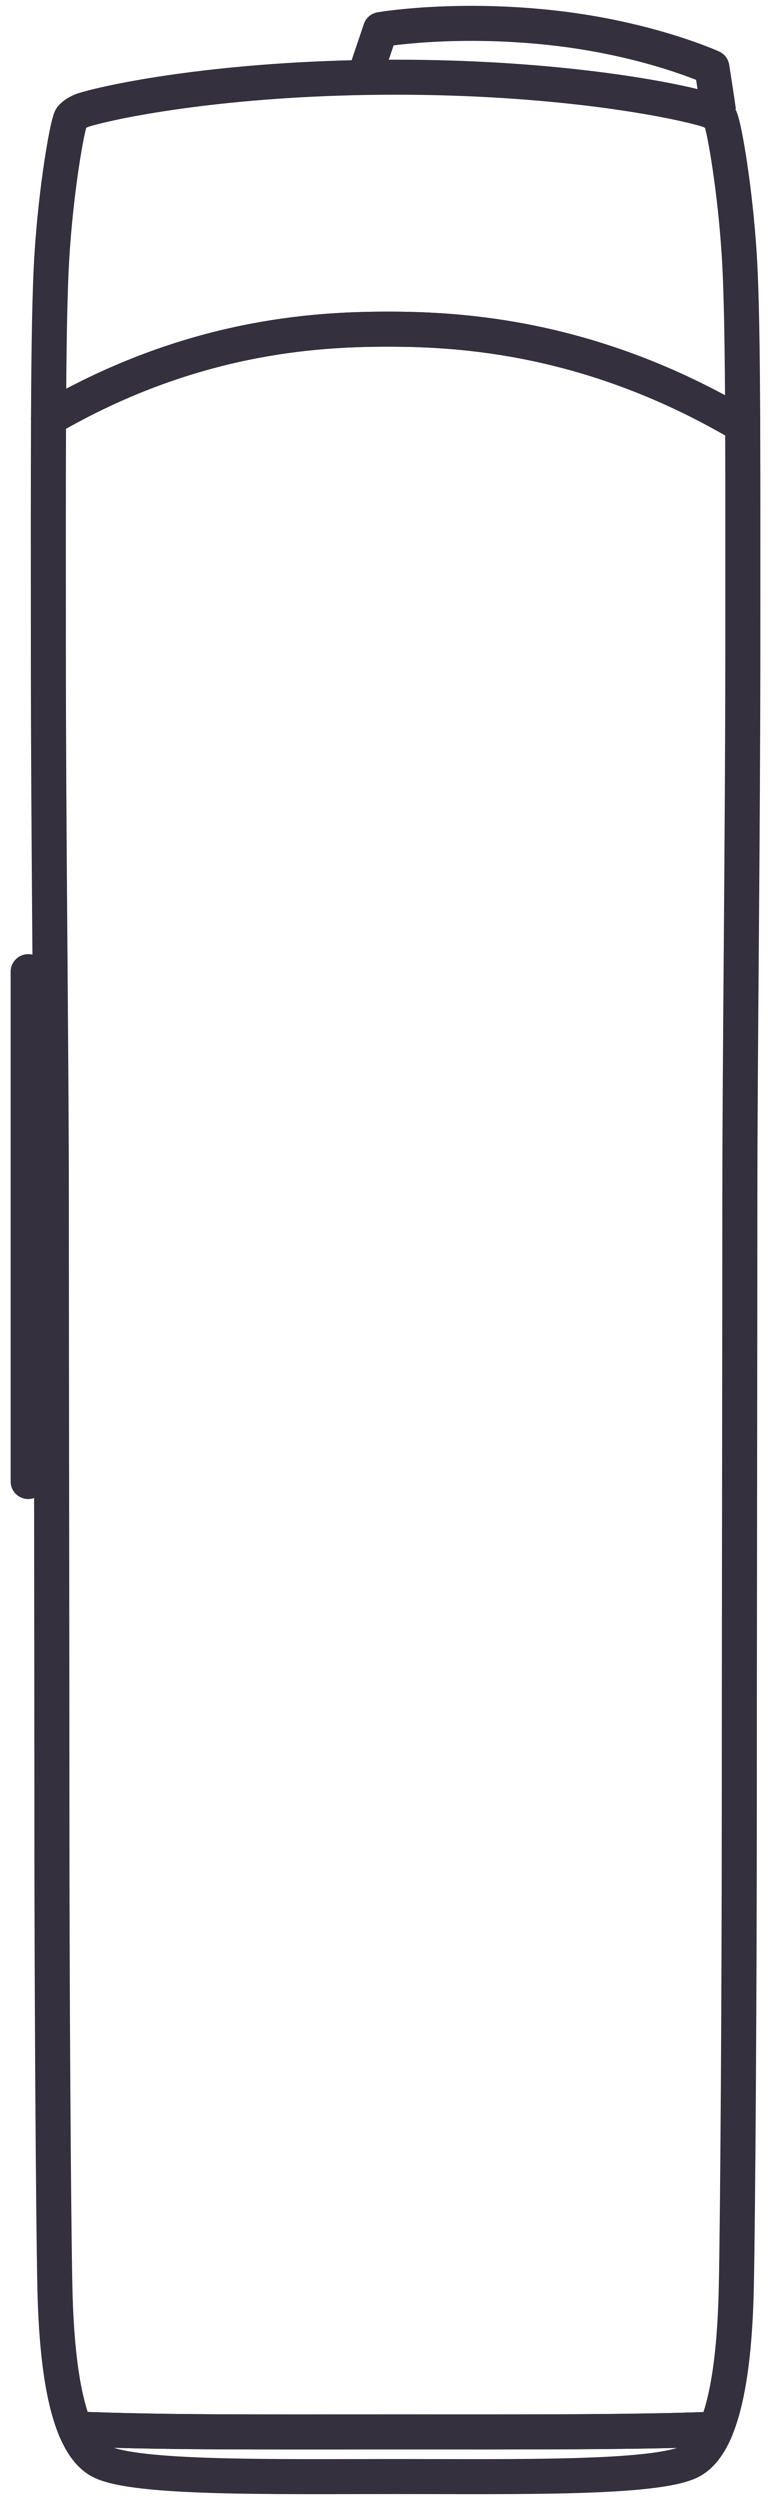
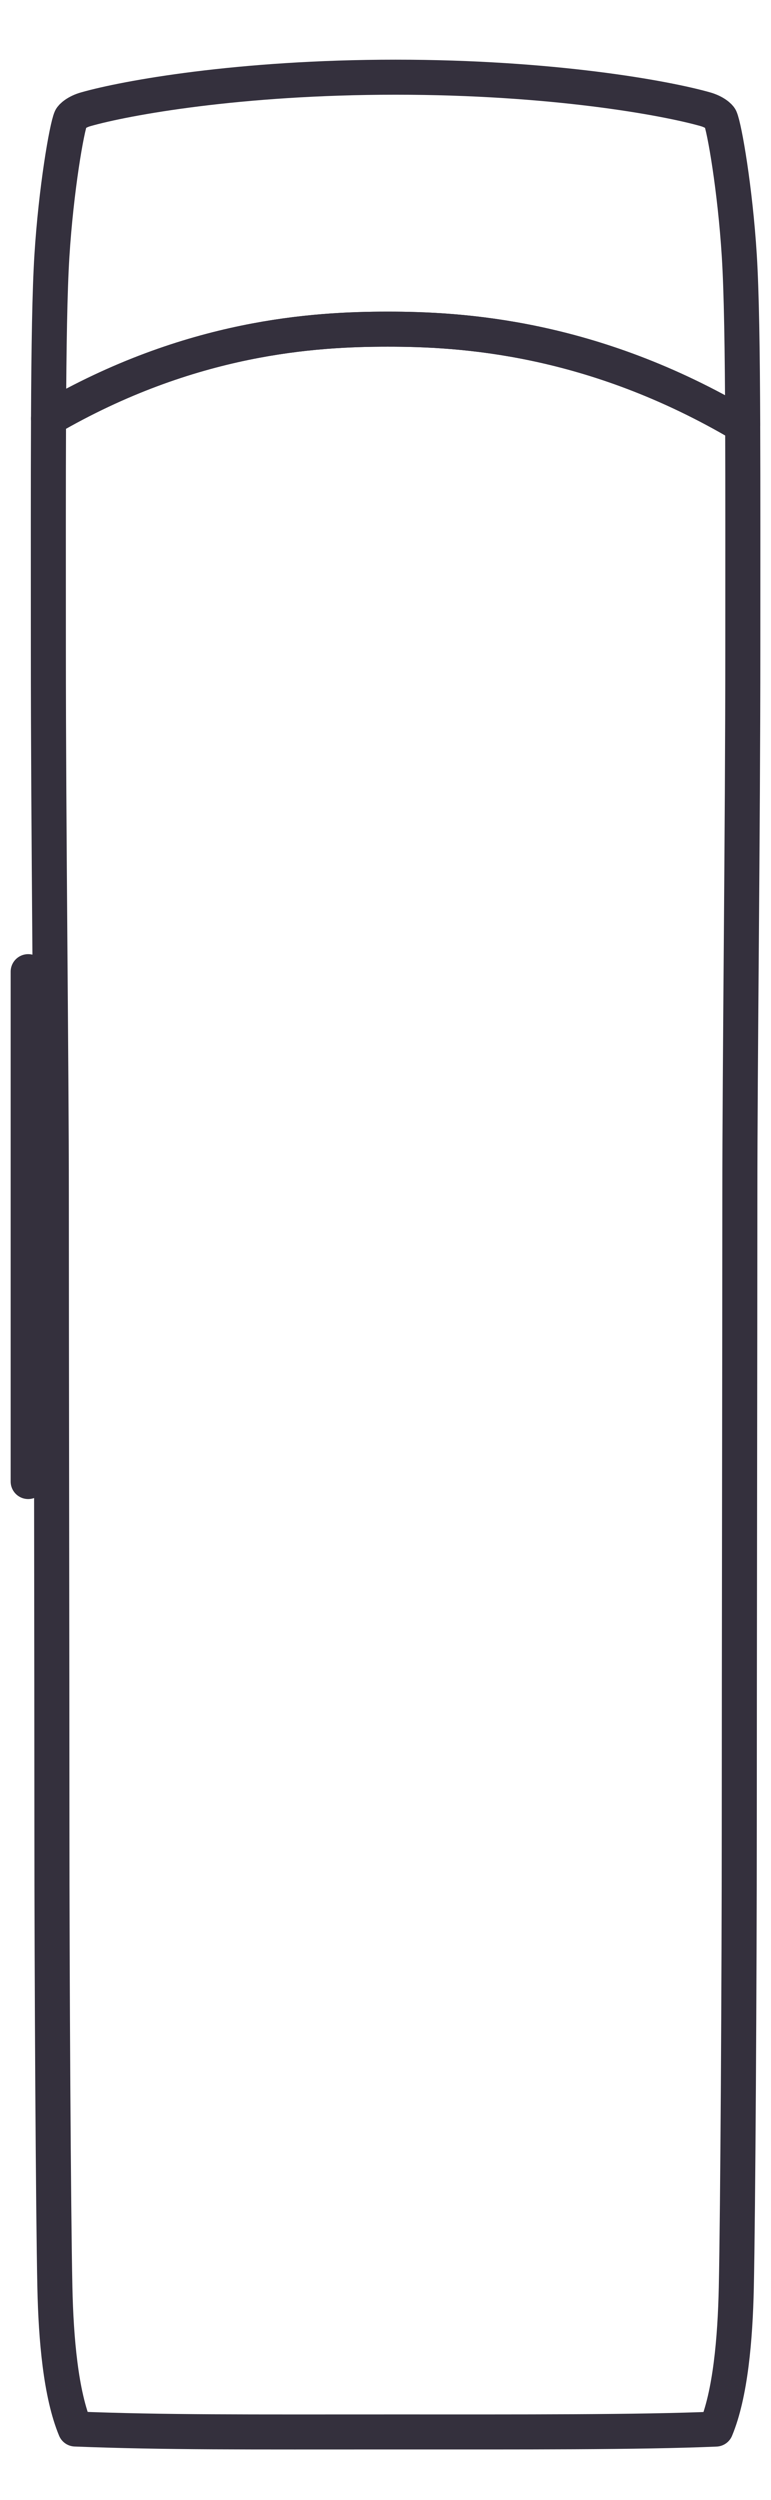
<svg xmlns="http://www.w3.org/2000/svg" fill="none" height="107" viewBox="0 0 33 107" width="33">
  <g stroke="#34303d" stroke-width="1.5">
    <path d="m16.595 14.088c3.092 0 8.737.294 15.194 4.118-.013-3.224-.05-5.716-.146-7.261-.177-2.839-.634-5.475-.811-5.88-.033-.076-.247-.277-.64-.389-1.705-.485-6.556-1.372-13.259-1.372-6.703 0-11.555.886-13.26 1.372-.392.111-.606.313-.64.389-.177.406-.634 3.042-.811 5.88-.094 1.498-.131 3.886-.145 6.97 6.076-3.535 11.439-3.827 14.518-3.827z" stroke-linejoin="round" stroke-miterlimit="10" />
    <path d="m1.206 41.587v21.822" stroke-linecap="round" />
    <g stroke-linejoin="round" stroke-miterlimit="10">
      <path d="m2.077 17.913c-.013 2.759-.007 6.075-.007 9.81 0 7.908.127 17.743.127 23.446 0 5.703.025 20.506.025 26.97s.059 16.552.127 19.762c.047 2.217.254 4.569.873 6.06 3.842.15 7.32.125 13.654.125 5.434 0 10.492.018 13.764-.122.62-1.489.828-3.844.875-6.062.068-3.21.127-13.299.127-19.762s.025-21.266.025-26.97c0-5.704.127-15.538.127-23.446 0-3.604.005-6.819-.006-9.518-6.458-3.824-12.101-4.118-15.194-4.118s-8.439.291-14.516 3.826z" />
-       <path d="m30.756 4.771c-.131-.912-.286-1.883-.286-1.883s-2.764-1.267-6.946-1.711c-4.181-.445-7.24.089-7.24.089l-.595 1.764" />
-       <path d="m16.878 104.085c-6.335 0-9.812.025-13.654-.125.277.668.638 1.163 1.104 1.394 1.504.743 7.367.641 12.606.641s11.102.102 12.606-.641c.465-.23.825-.724 1.102-1.389-3.272.14-8.33.12-13.764.12z" />
    </g>
  </g>
</svg>